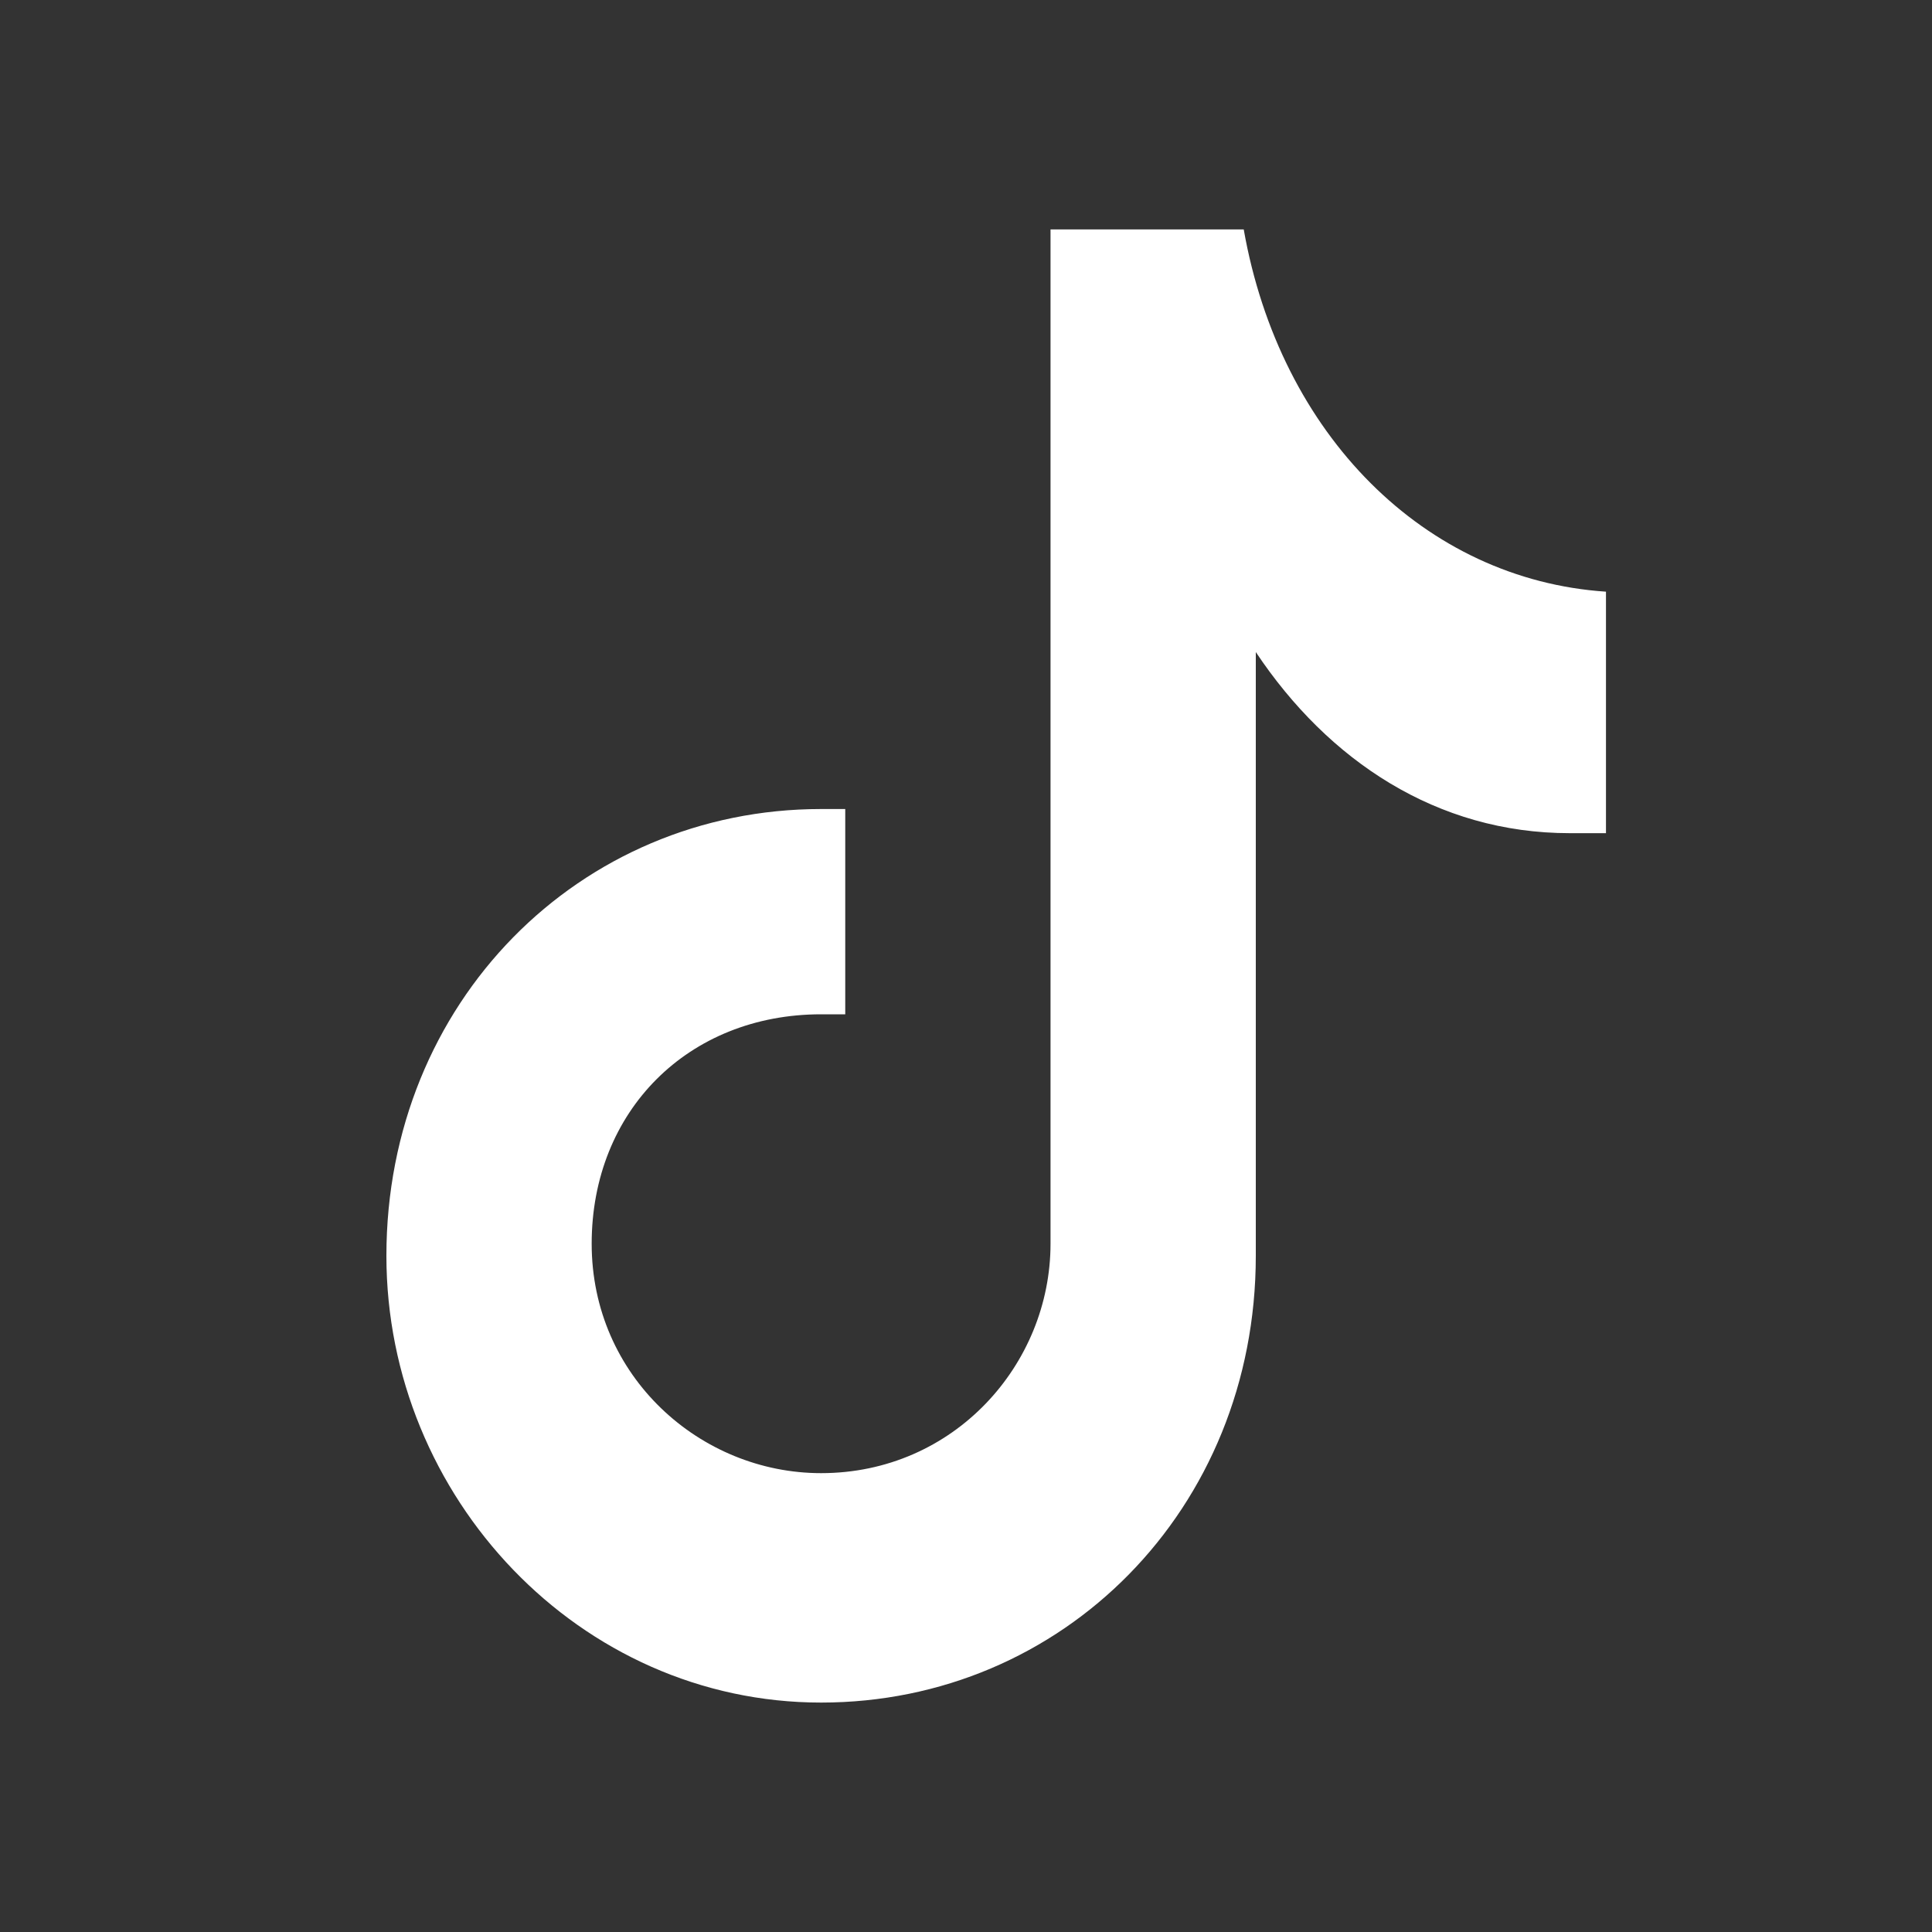
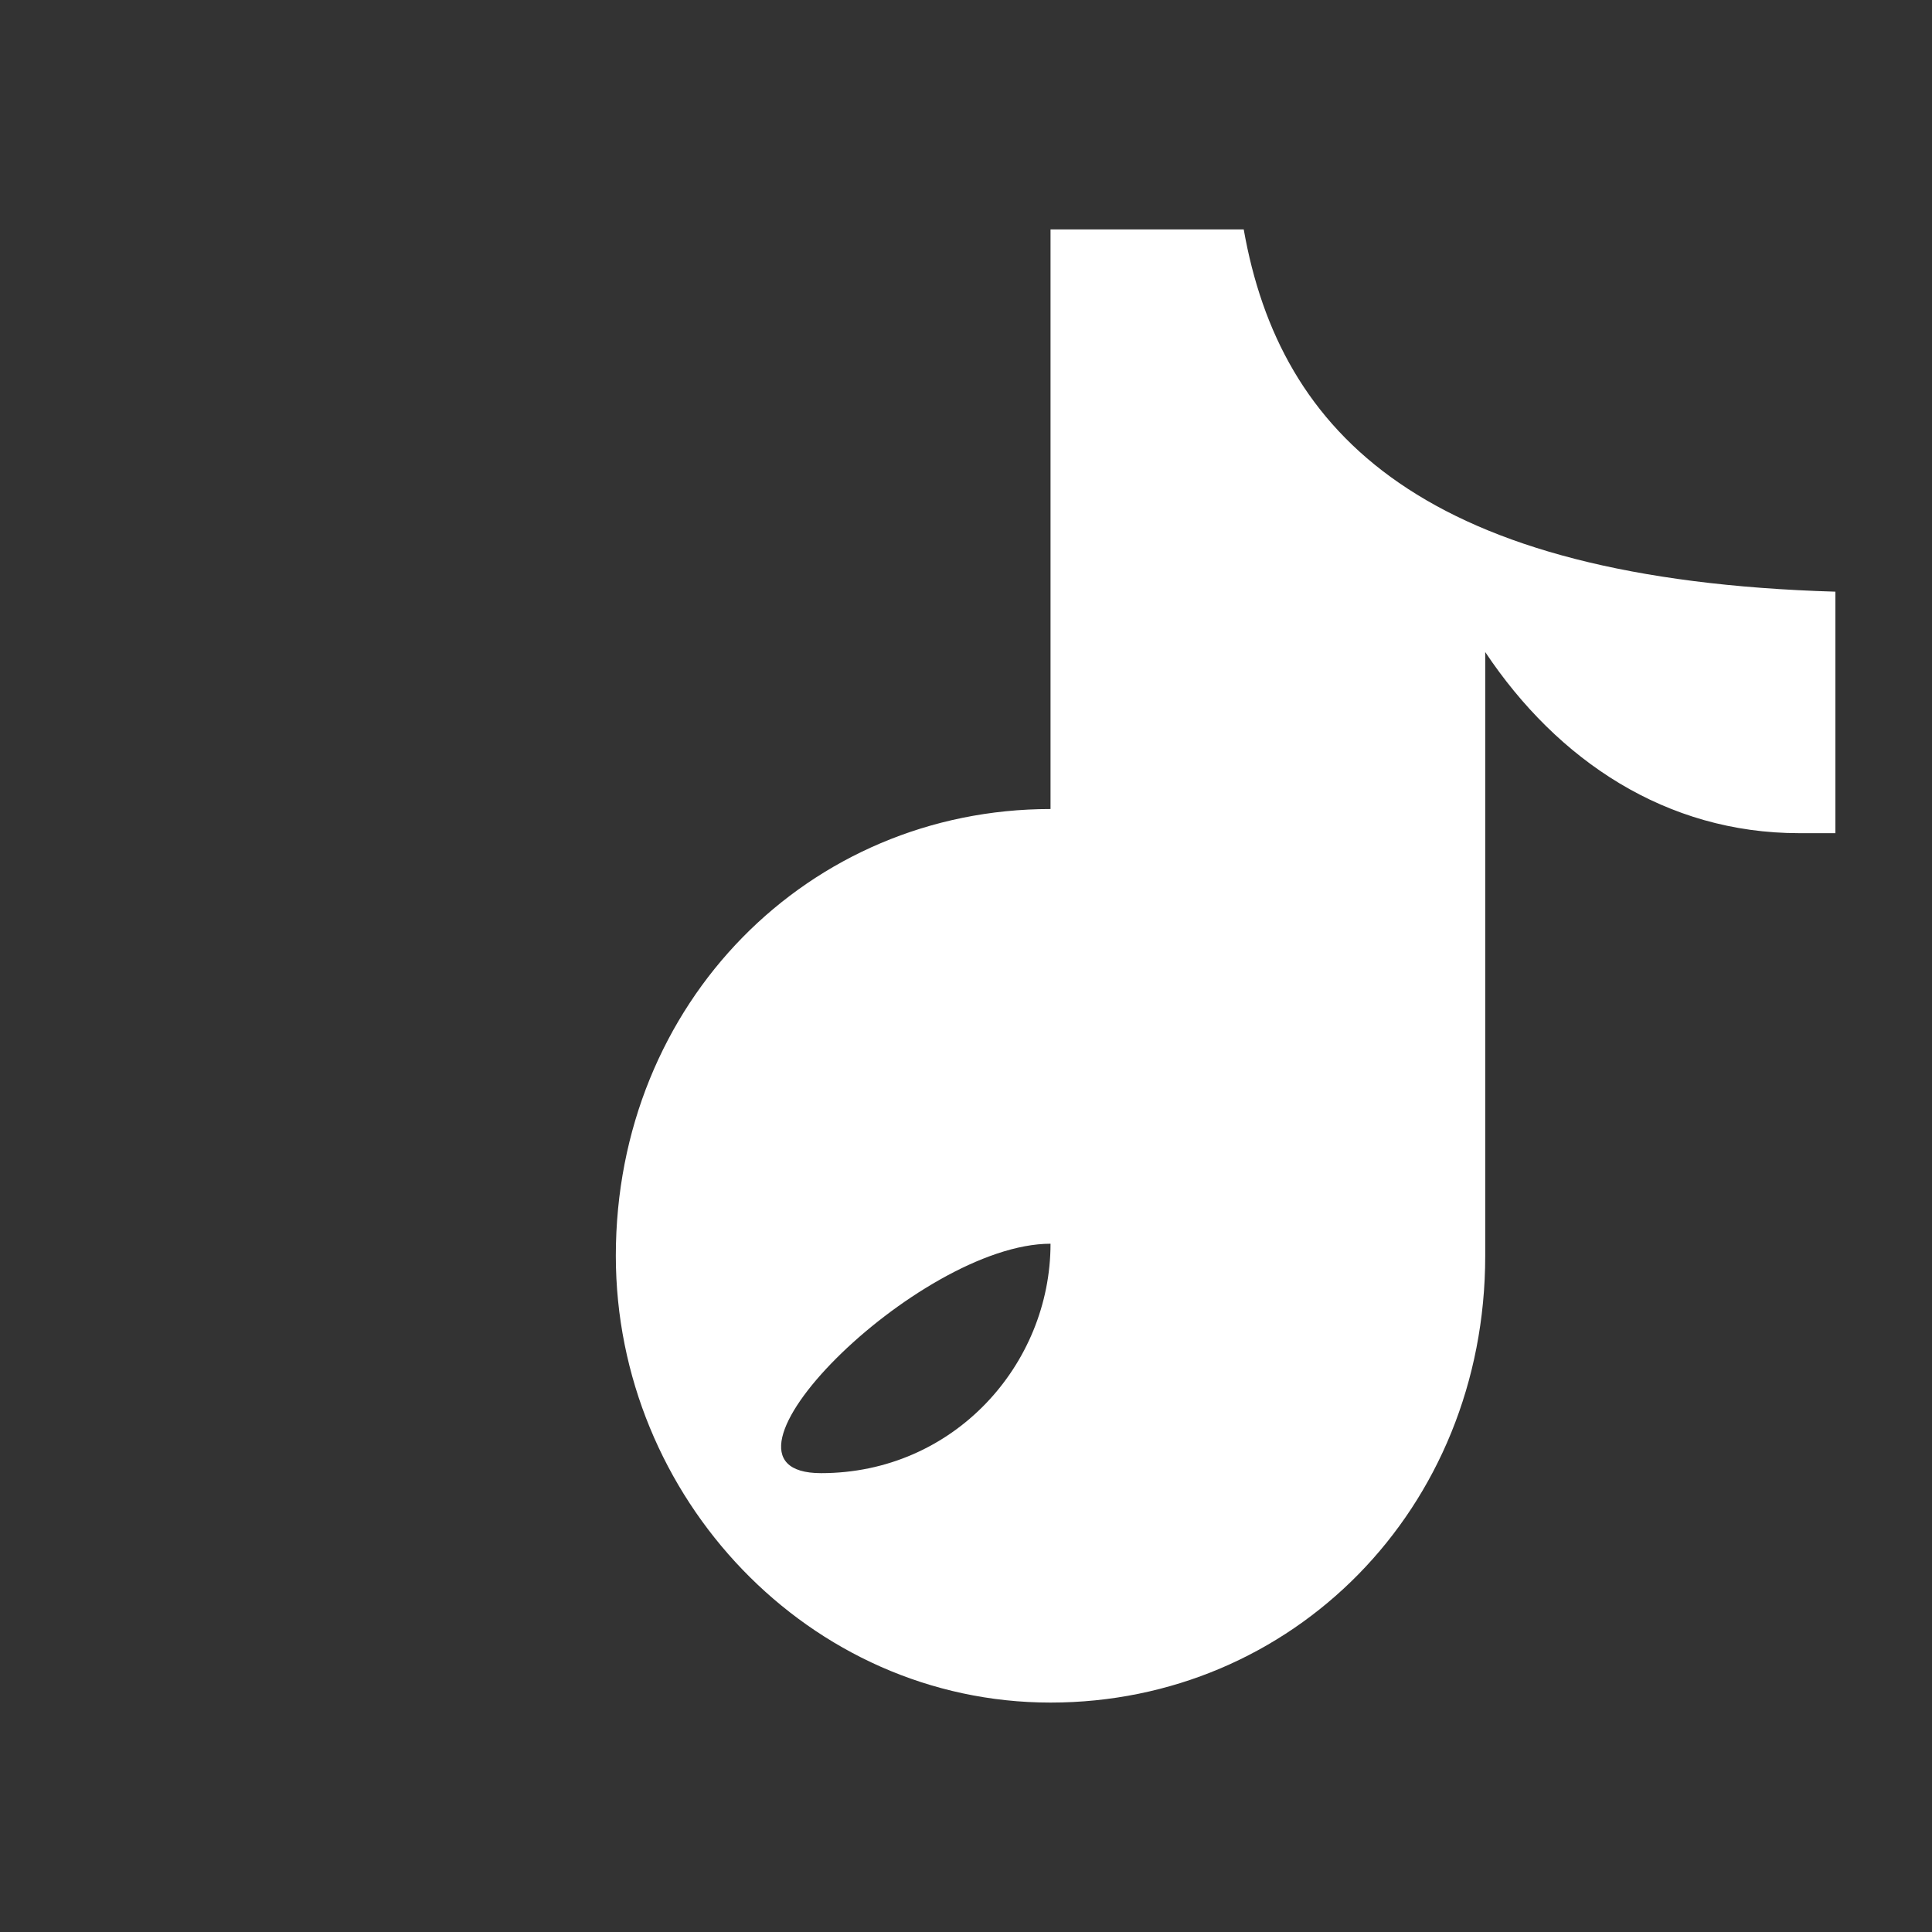
<svg xmlns="http://www.w3.org/2000/svg" version="1.1" x="0px" y="0px" viewBox="0 0 16 16" style="enable-background:new 0 0 16 16;" xml:space="preserve">
  <rect x="0" y="0" width="16" height="16" fill="#333333" stroke="none" />
  <style type="text/css">
	.st0{fill:#FFFFFF;}
</style>
  <g id="Layer_1">
</g>
  <g id="FB">
</g>
  <g id="TT">
-     <path class="st0" d="M10.3,1.9L10.3,1.9H9.9H8.7v5.3v3.1v0c0,1-0.8,1.9-1.9,1.9c-1,0-1.9-0.8-1.9-1.9s0.8-1.9,1.9-1.9   c0.1,0,0.1,0,0.2,0V6.7c-0.1,0-0.2,0-0.2,0c-2,0-3.6,1.6-3.6,3.7c0,2,1.6,3.7,3.6,3.7c2,0,3.6-1.6,3.6-3.7v-5   c0.6,0.9,1.5,1.5,2.6,1.5c0.1,0,0.2,0,0.3,0v-2C11.8,4.8,10.6,3.6,10.3,1.9z" />
+     <path class="st0" d="M10.3,1.9L10.3,1.9H9.9H8.7v5.3v3.1v0c0,1-0.8,1.9-1.9,1.9s0.8-1.9,1.9-1.9   c0.1,0,0.1,0,0.2,0V6.7c-0.1,0-0.2,0-0.2,0c-2,0-3.6,1.6-3.6,3.7c0,2,1.6,3.7,3.6,3.7c2,0,3.6-1.6,3.6-3.7v-5   c0.6,0.9,1.5,1.5,2.6,1.5c0.1,0,0.2,0,0.3,0v-2C11.8,4.8,10.6,3.6,10.3,1.9z" />
  </g>
  <g id="TW">
</g>
  <g id="YU">
</g>
  <g id="IG">
</g>
</svg>